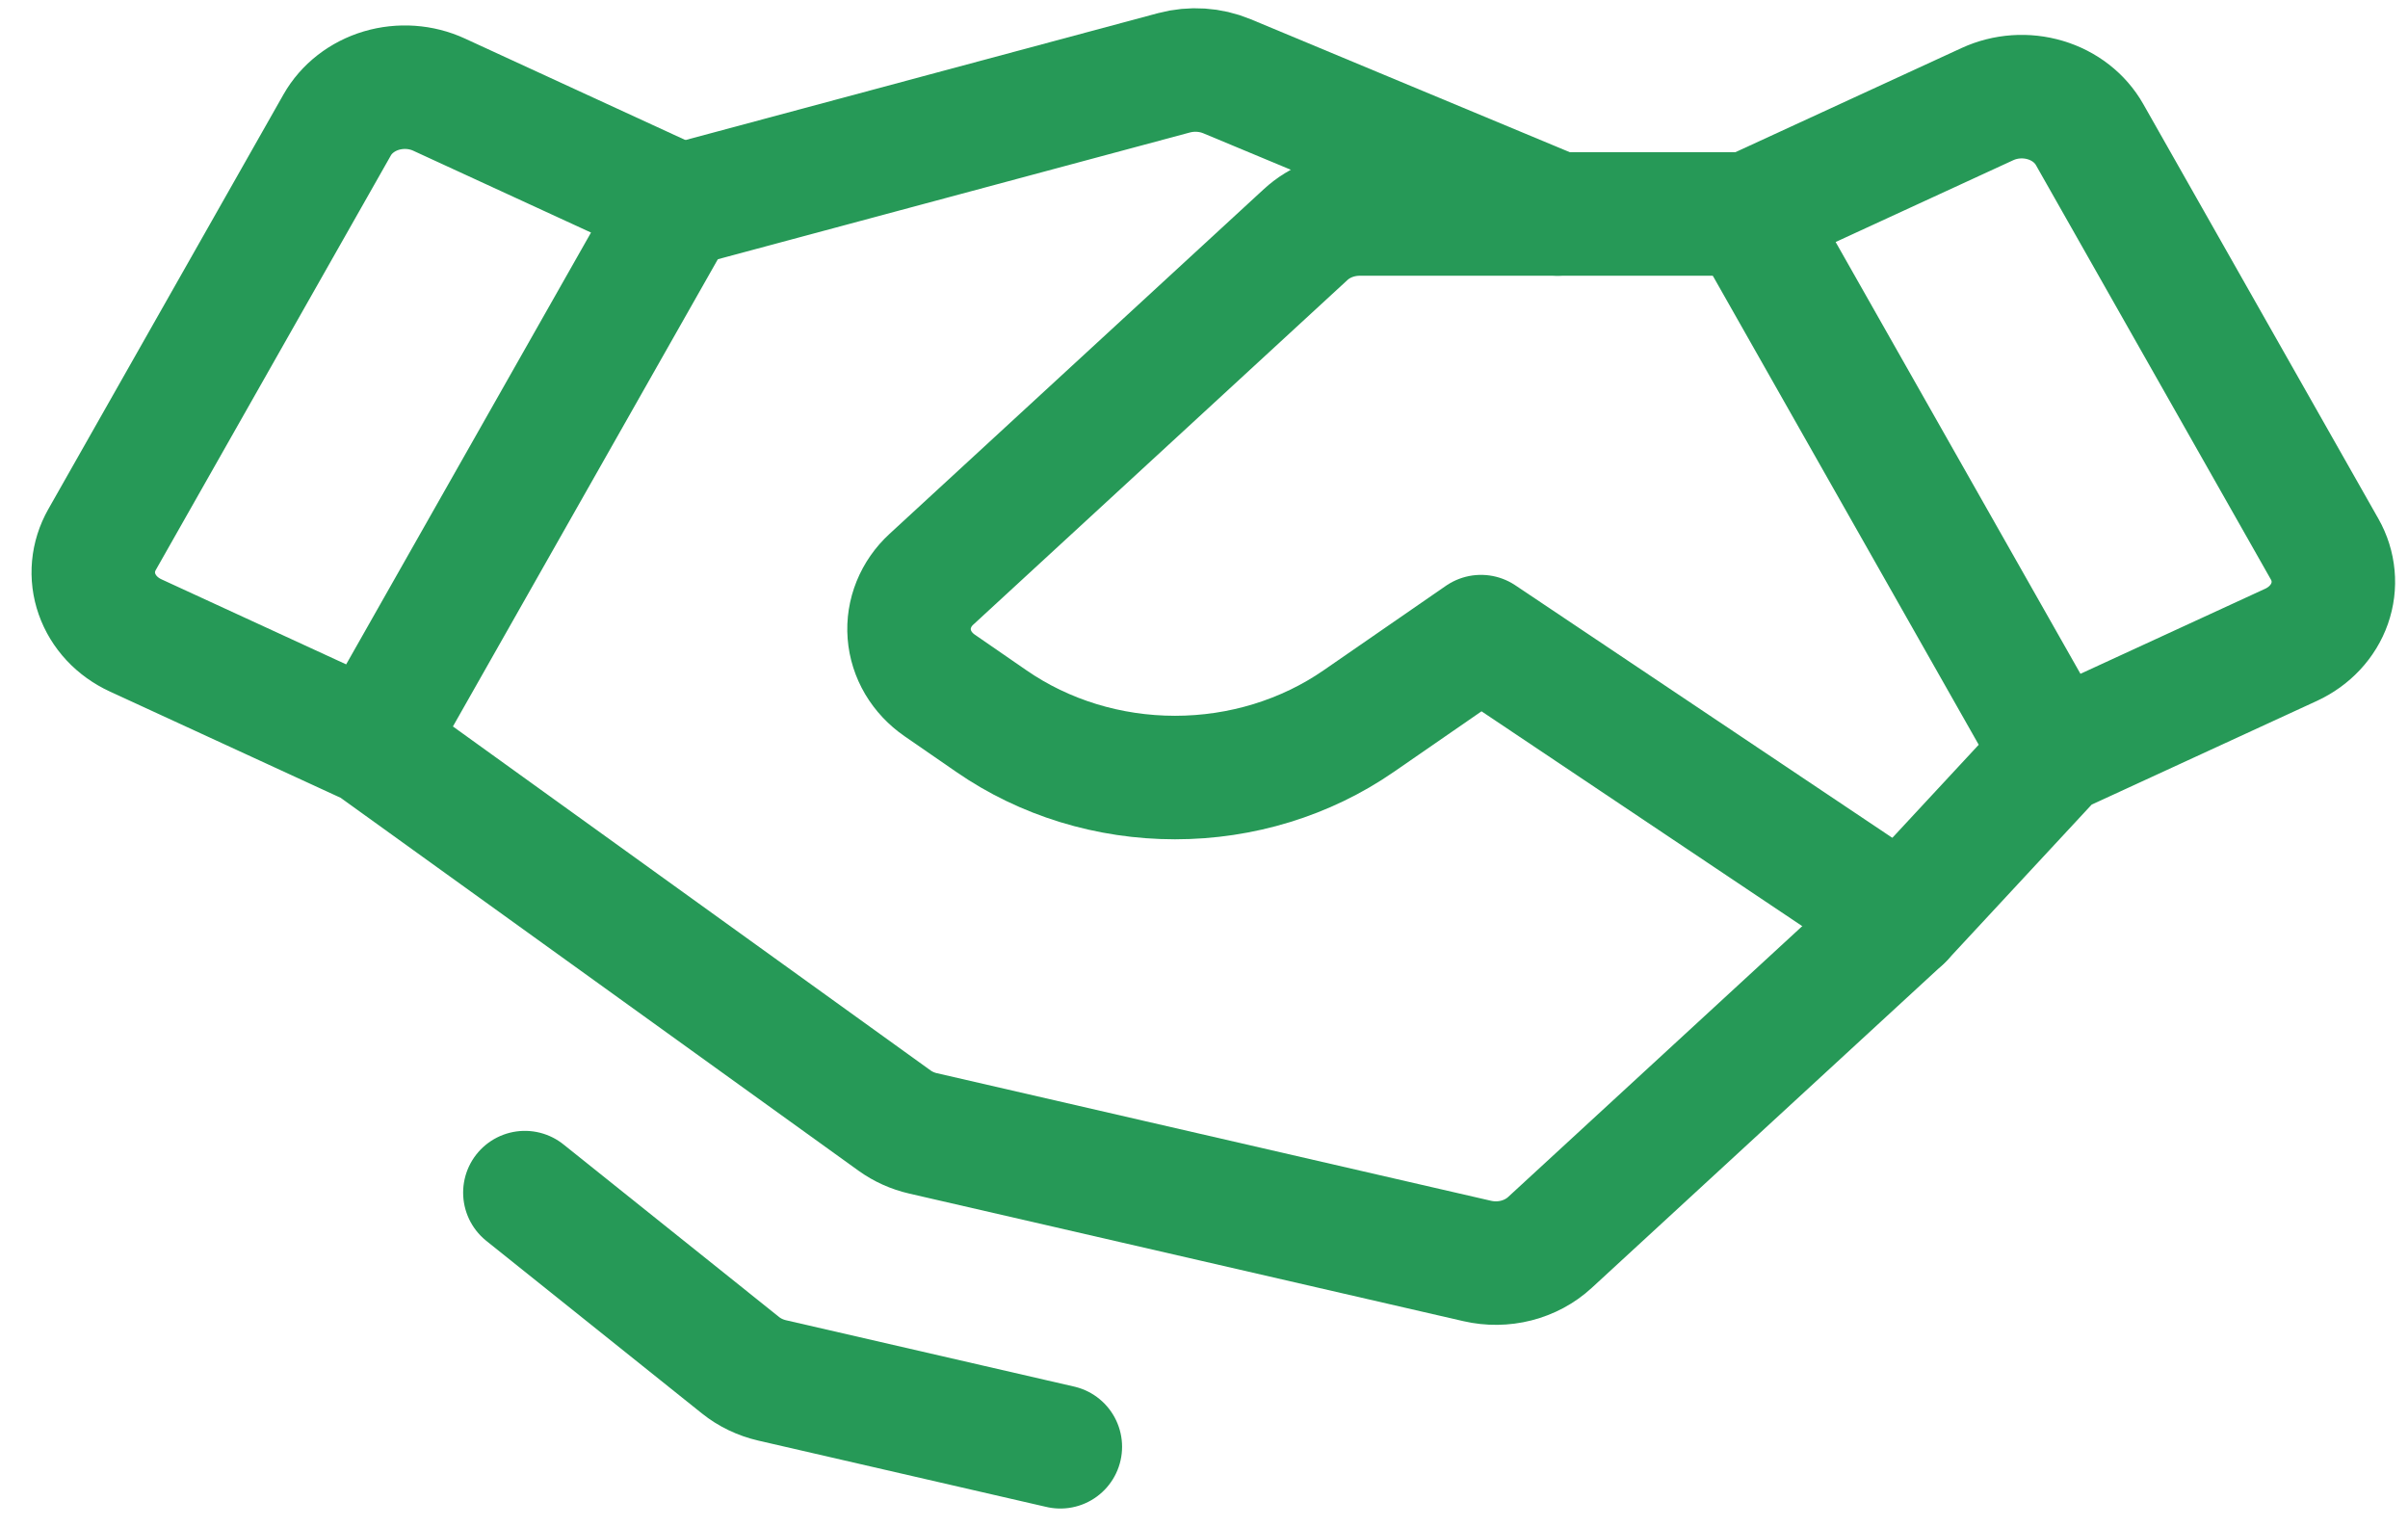
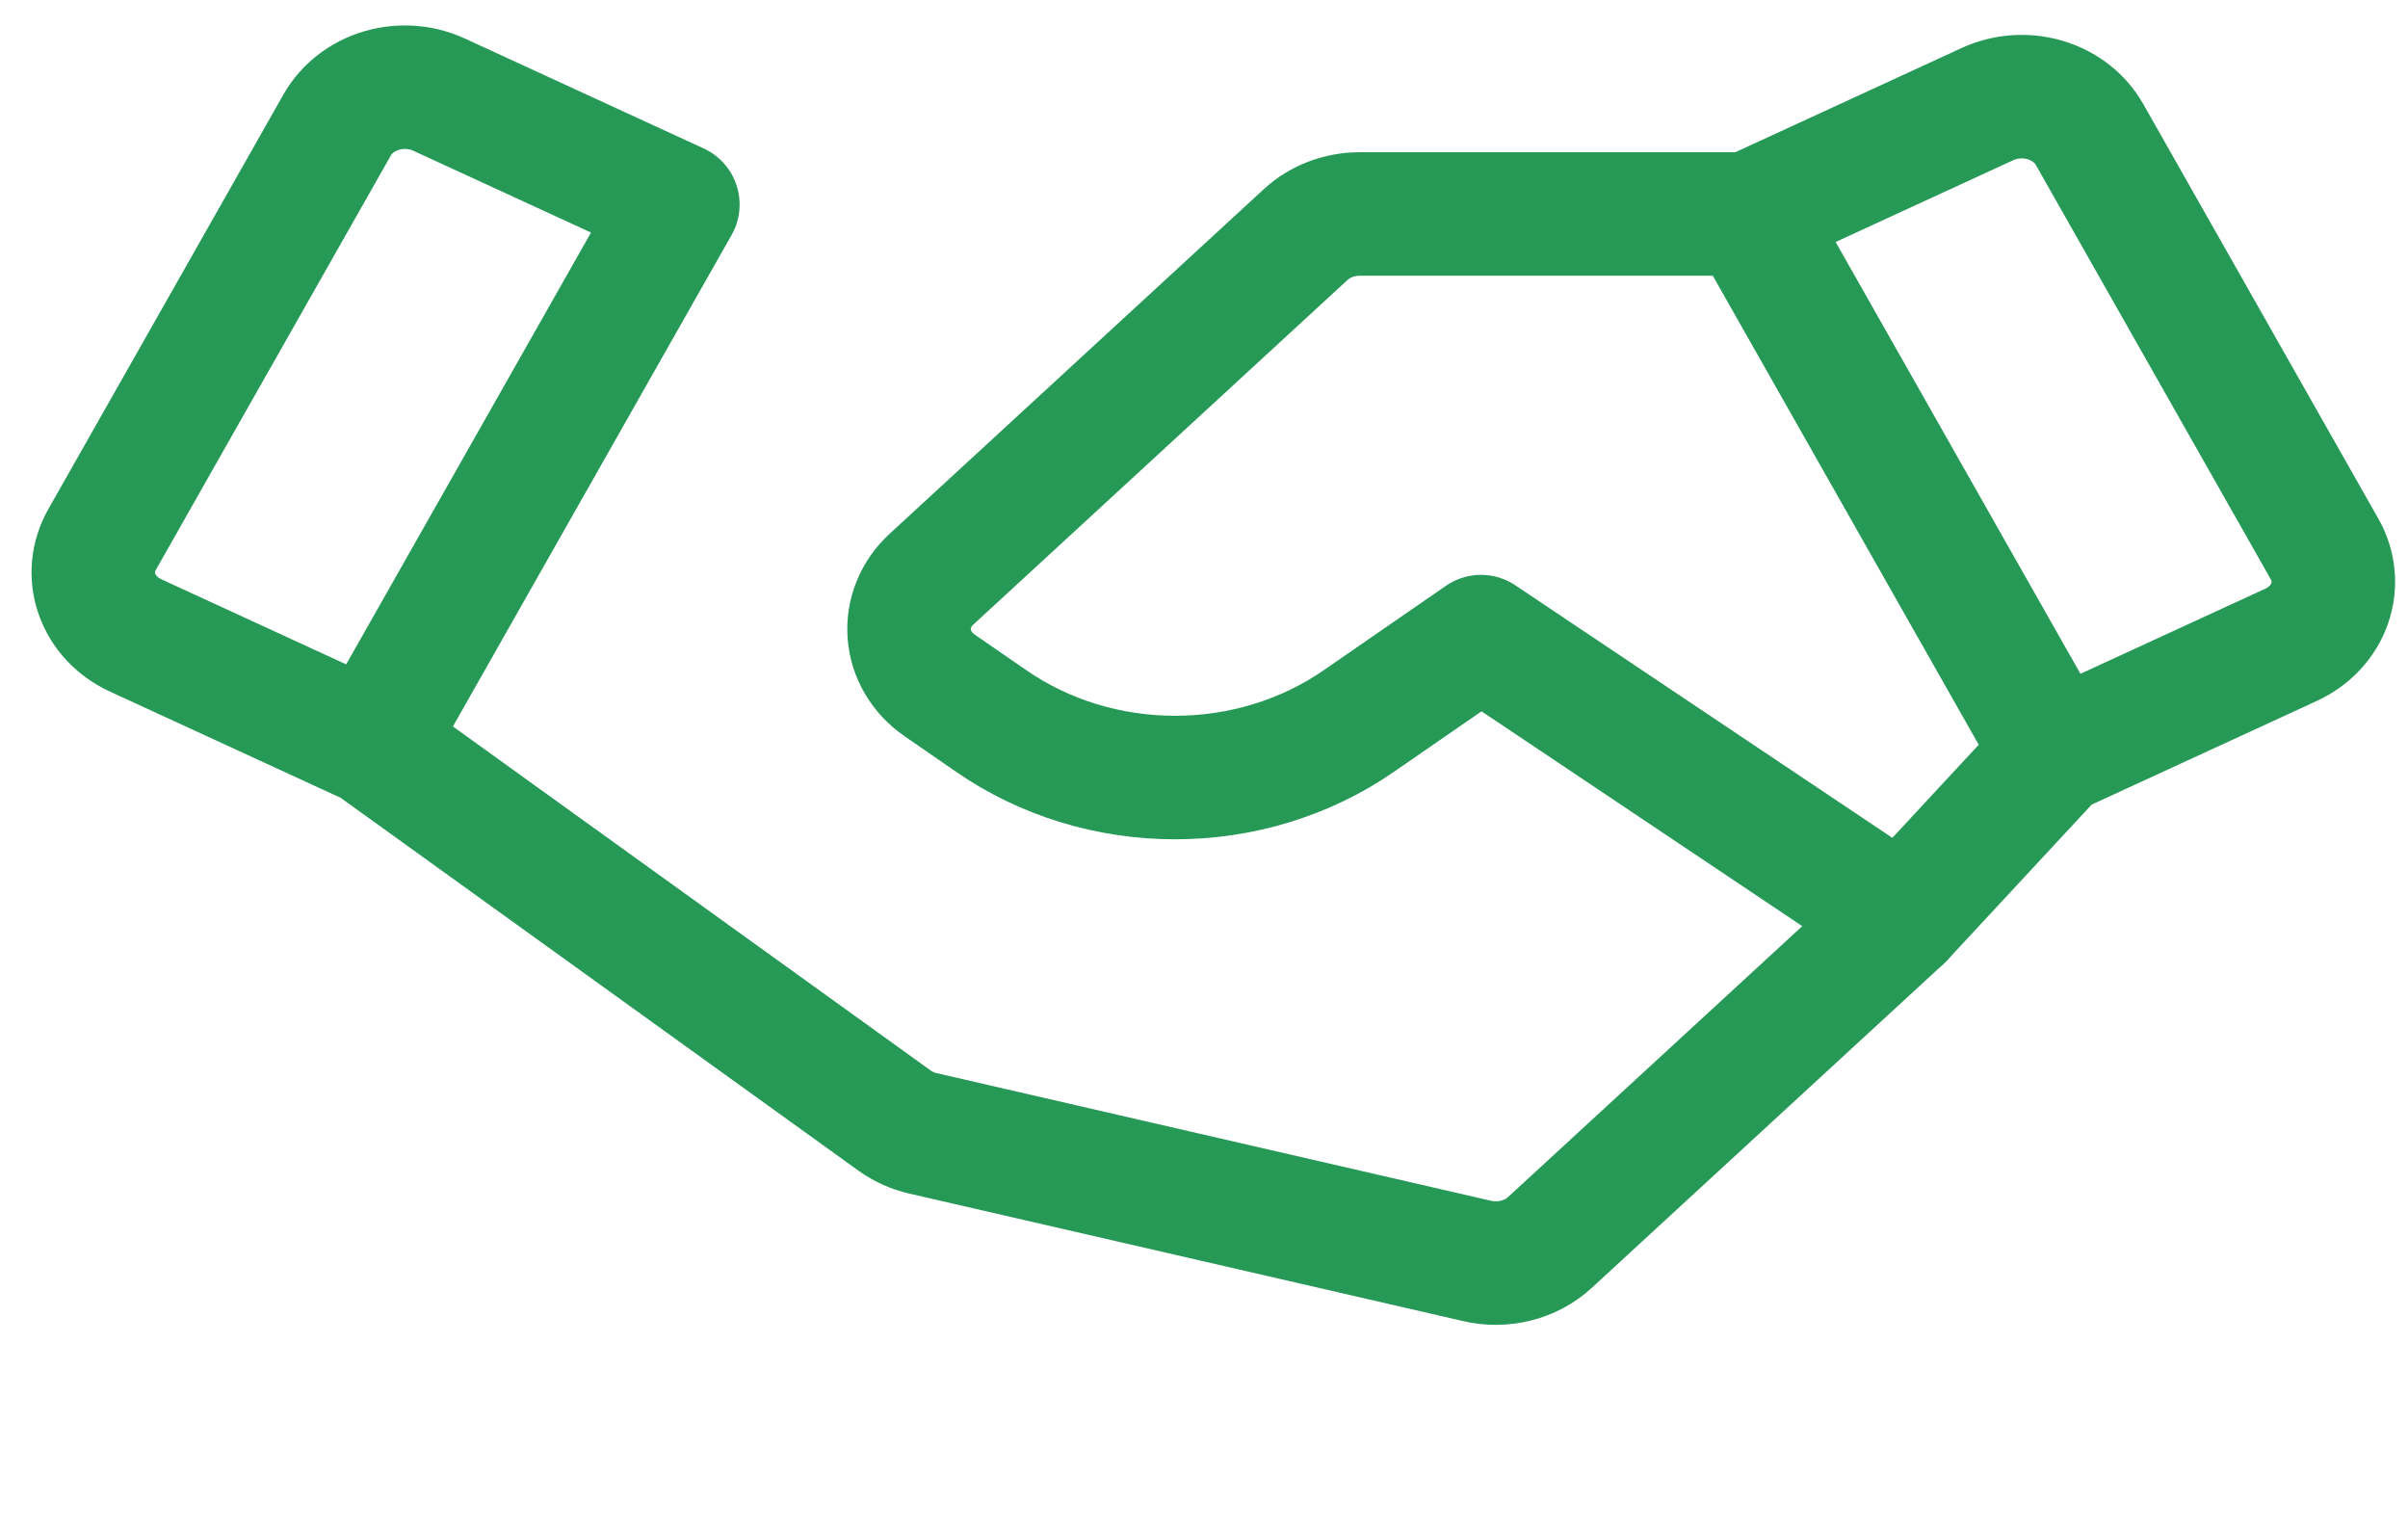
<svg xmlns="http://www.w3.org/2000/svg" width="71" height="45" viewBox="0 0 71 45" fill="none">
  <path d="M60.584 22.216L67.553 19.008C67.821 18.884 68.059 18.713 68.254 18.504C68.45 18.295 68.598 18.052 68.69 17.79C68.782 17.527 68.817 17.251 68.791 16.976C68.766 16.701 68.682 16.434 68.543 16.189L61.61 3.964C61.336 3.482 60.868 3.117 60.305 2.95C59.742 2.782 59.131 2.825 58.602 3.068L51.563 6.309L60.584 22.216ZM60.584 22.216L56.073 27.075L45.699 36.626C45.424 36.88 45.082 37.063 44.707 37.159C44.331 37.255 43.935 37.259 43.557 37.172L27.218 33.411C26.912 33.341 26.625 33.212 26.376 33.033L10.965 21.938M10.965 21.938L3.997 18.73C3.729 18.606 3.49 18.435 3.295 18.226C3.1 18.017 2.952 17.774 2.86 17.512C2.767 17.249 2.733 16.973 2.758 16.698C2.783 16.423 2.868 16.156 3.006 15.911L9.94 3.686C10.213 3.203 10.682 2.839 11.244 2.671C11.807 2.504 12.418 2.546 12.947 2.79L19.987 6.03L10.965 21.938Z" stroke="#269957" stroke-width="3.641" stroke-linecap="round" stroke-linejoin="round" />
  <path d="M56.072 27.074L43.667 18.767L40.059 21.259C38.497 22.338 36.598 22.921 34.646 22.921C32.694 22.921 30.794 22.338 29.233 21.259L27.704 20.204C27.446 20.026 27.232 19.798 27.077 19.537C26.923 19.276 26.831 18.987 26.808 18.69C26.785 18.393 26.832 18.096 26.945 17.817C27.058 17.538 27.234 17.285 27.463 17.075L38.496 6.916C38.705 6.723 38.954 6.57 39.227 6.466C39.501 6.362 39.794 6.308 40.091 6.308H51.561" stroke="#269957" stroke-width="3.641" stroke-linecap="round" stroke-linejoin="round" />
-   <path d="M20.149 6.03L34.617 2.146C35.134 2.008 35.688 2.044 36.178 2.248L45.924 6.308M31.264 42.649L22.767 40.693C22.422 40.613 22.102 40.46 21.834 40.245L15.476 35.157" stroke="#269957" stroke-width="3.641" stroke-linecap="round" stroke-linejoin="round" />
</svg>